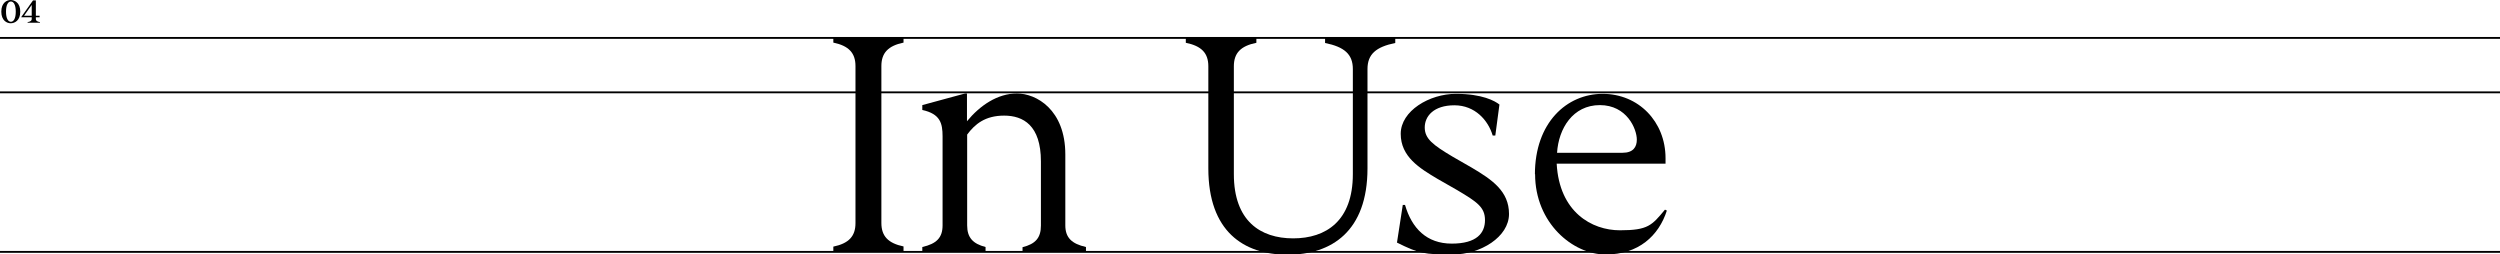
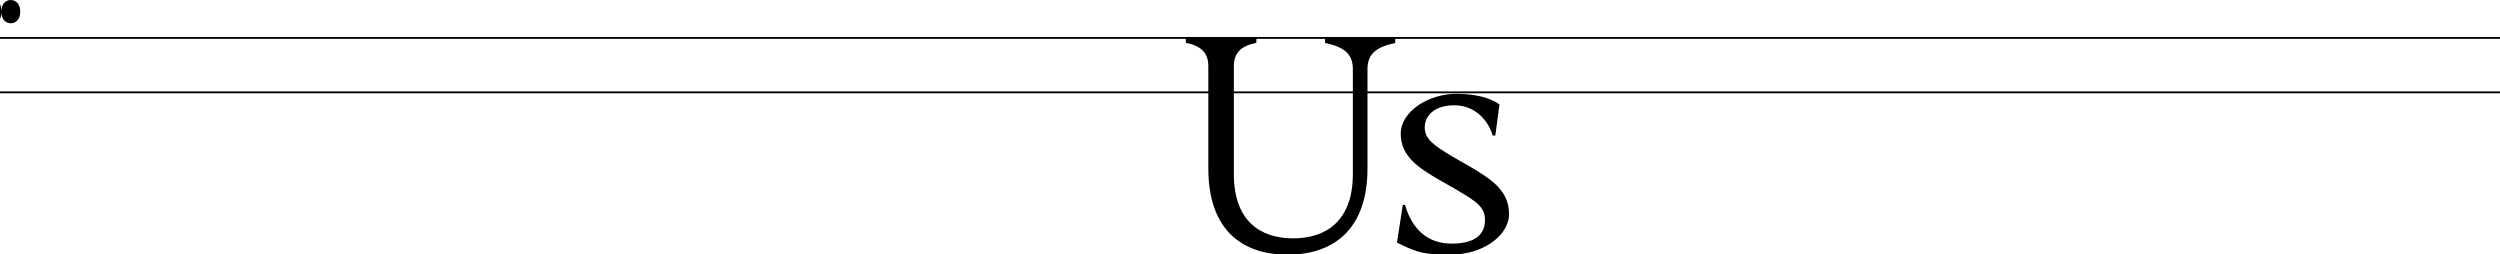
<svg xmlns="http://www.w3.org/2000/svg" id="Layer_2" data-name="Layer 2" version="1.1" viewBox="0 0 1332 135.4">
  <defs>
    <style>
      .cls-1 {
        fill: #000;
        stroke-width: 0px;
      }

      .cls-2 {
        fill: none;
        stroke: #000;
      }
    </style>
  </defs>
  <line id="Line_30" data-name="Line 30" class="cls-2" y1="20.2" x2="1332" y2="20.2" />
-   <line id="Line_31" data-name="Line 31" class="cls-2" y1="134.2" x2="1332" y2="134.2" />
  <line id="Line_32" data-name="Line 32" class="cls-2" y1="49.2" x2="1332" y2="49.2" />
  <g>
-     <path class="cls-1" d="M444,131.4c8.2-1.7,11.8-5.5,11.8-12.5V35.2c0-7-3.6-10.8-11.8-12.5v-2.9h37.4v2.9c-8.2,1.7-11.8,5.5-11.8,12.5v83.6c0,7,3.6,10.8,11.8,12.5v2.9h-37.4v-2.9h0Z" />
-     <path class="cls-1" d="M544.8,131.7c6.9-1.7,9.8-5,9.8-11.5v-34.2c0-19.2-9.4-24.4-19.6-24.4s-15.6,4.6-19.7,10.1v48.4c0,6.5,3.1,9.8,9.8,11.5v2.6h-33.7v-2.6c7.6-1.7,10.8-5,10.8-11.5v-47.4c0-7-1.2-12-10.8-14.1v-2.6l22.8-6.2h1v14.8c6.9-8.4,16.3-14.8,26.6-14.8s25.8,8.6,25.8,32.5v37.8c0,6.5,3.4,9.8,11,11.5v2.6h-33.8v-2.6h0Z" />
    <path class="cls-1" d="M643.8,89.7v-54.4c0-7-3.6-10.8-12-12.5v-2.9h37.6v2.9c-8.4,1.7-12,5.5-12,12.5v57.5c0,24.9,14.1,34.2,31.6,34.2s31.8-9.3,31.8-34.2v-56c0-7.9-4.5-11.8-14.8-13.9v-3.1h37.4v3.1c-10.3,2.1-14.8,6-14.8,13.9v52.9c0,33.5-19.1,46-42.6,46s-42.2-12.5-42.2-46h0Z" />
    <path class="cls-1" d="M744.3,129.3l3.1-20.1h1.2c3.6,12.4,11.5,20.6,24.9,20.6s17.7-5.7,17.7-12.5-4-9.6-14.8-16l-10.5-6c-9.6-5.7-19.6-11.8-19.6-24s15.3-21.3,29.4-21.3,20.8,3.8,23.2,5.7l-2.2,16.5h-1.4c-2.4-8.1-9.4-16.1-20.4-16.1s-15.8,5.8-15.8,11.8,4.3,9.3,14.9,15.6l10.1,5.8c10.8,6.4,19.9,12.5,19.9,24.7s-15.1,21.6-30.1,21.6-17.9-.5-29.7-6.4h0Z" />
-     <path class="cls-1" d="M817.8,92.9c0-27.6,17-42.9,36.1-42.9s33.5,14.8,33.5,34.3v2.9h-58c1.4,25.8,18.7,35.5,33.7,35.5s17-2.6,24-11l1,.5c-4.3,13.4-15.1,23.4-32.6,23.4s-37.6-16.8-37.6-42.8h-.1ZM864.5,81.4c5.7,0,7.6-3.1,7.6-7,0-5.7-5.3-18.4-19.7-18.4s-22,12.5-22.8,25.4h35,0Z" />
  </g>
  <g>
-     <path class="cls-1" d="M.7,6.2C.7,1.4,3.7,0,5.7,0s5.1,1.4,5.1,6.2-3,6.2-5.1,6.2S.7,10.9.7,6.2ZM8.4,6.2c0-3.6-1.1-5.4-2.6-5.4s-2.6,1.8-2.6,5.4,1.1,5.4,2.6,5.4,2.6-1.8,2.6-5.4Z" />
-     <path class="cls-1" d="M11.3,9.1L17.6.2h1.5v8.2h2v.8h-2v1c0,.7.5,1.3,2.2,1.6v.3h-6.6v-.3c1.7-.3,2.2-.9,2.2-1.6v-1h-5.5ZM16.9,8.4V2.6l-4.1,5.8h4.1Z" />
+     <path class="cls-1" d="M.7,6.2C.7,1.4,3.7,0,5.7,0s5.1,1.4,5.1,6.2-3,6.2-5.1,6.2S.7,10.9.7,6.2Zc0-3.6-1.1-5.4-2.6-5.4s-2.6,1.8-2.6,5.4,1.1,5.4,2.6,5.4,2.6-1.8,2.6-5.4Z" />
  </g>
</svg>